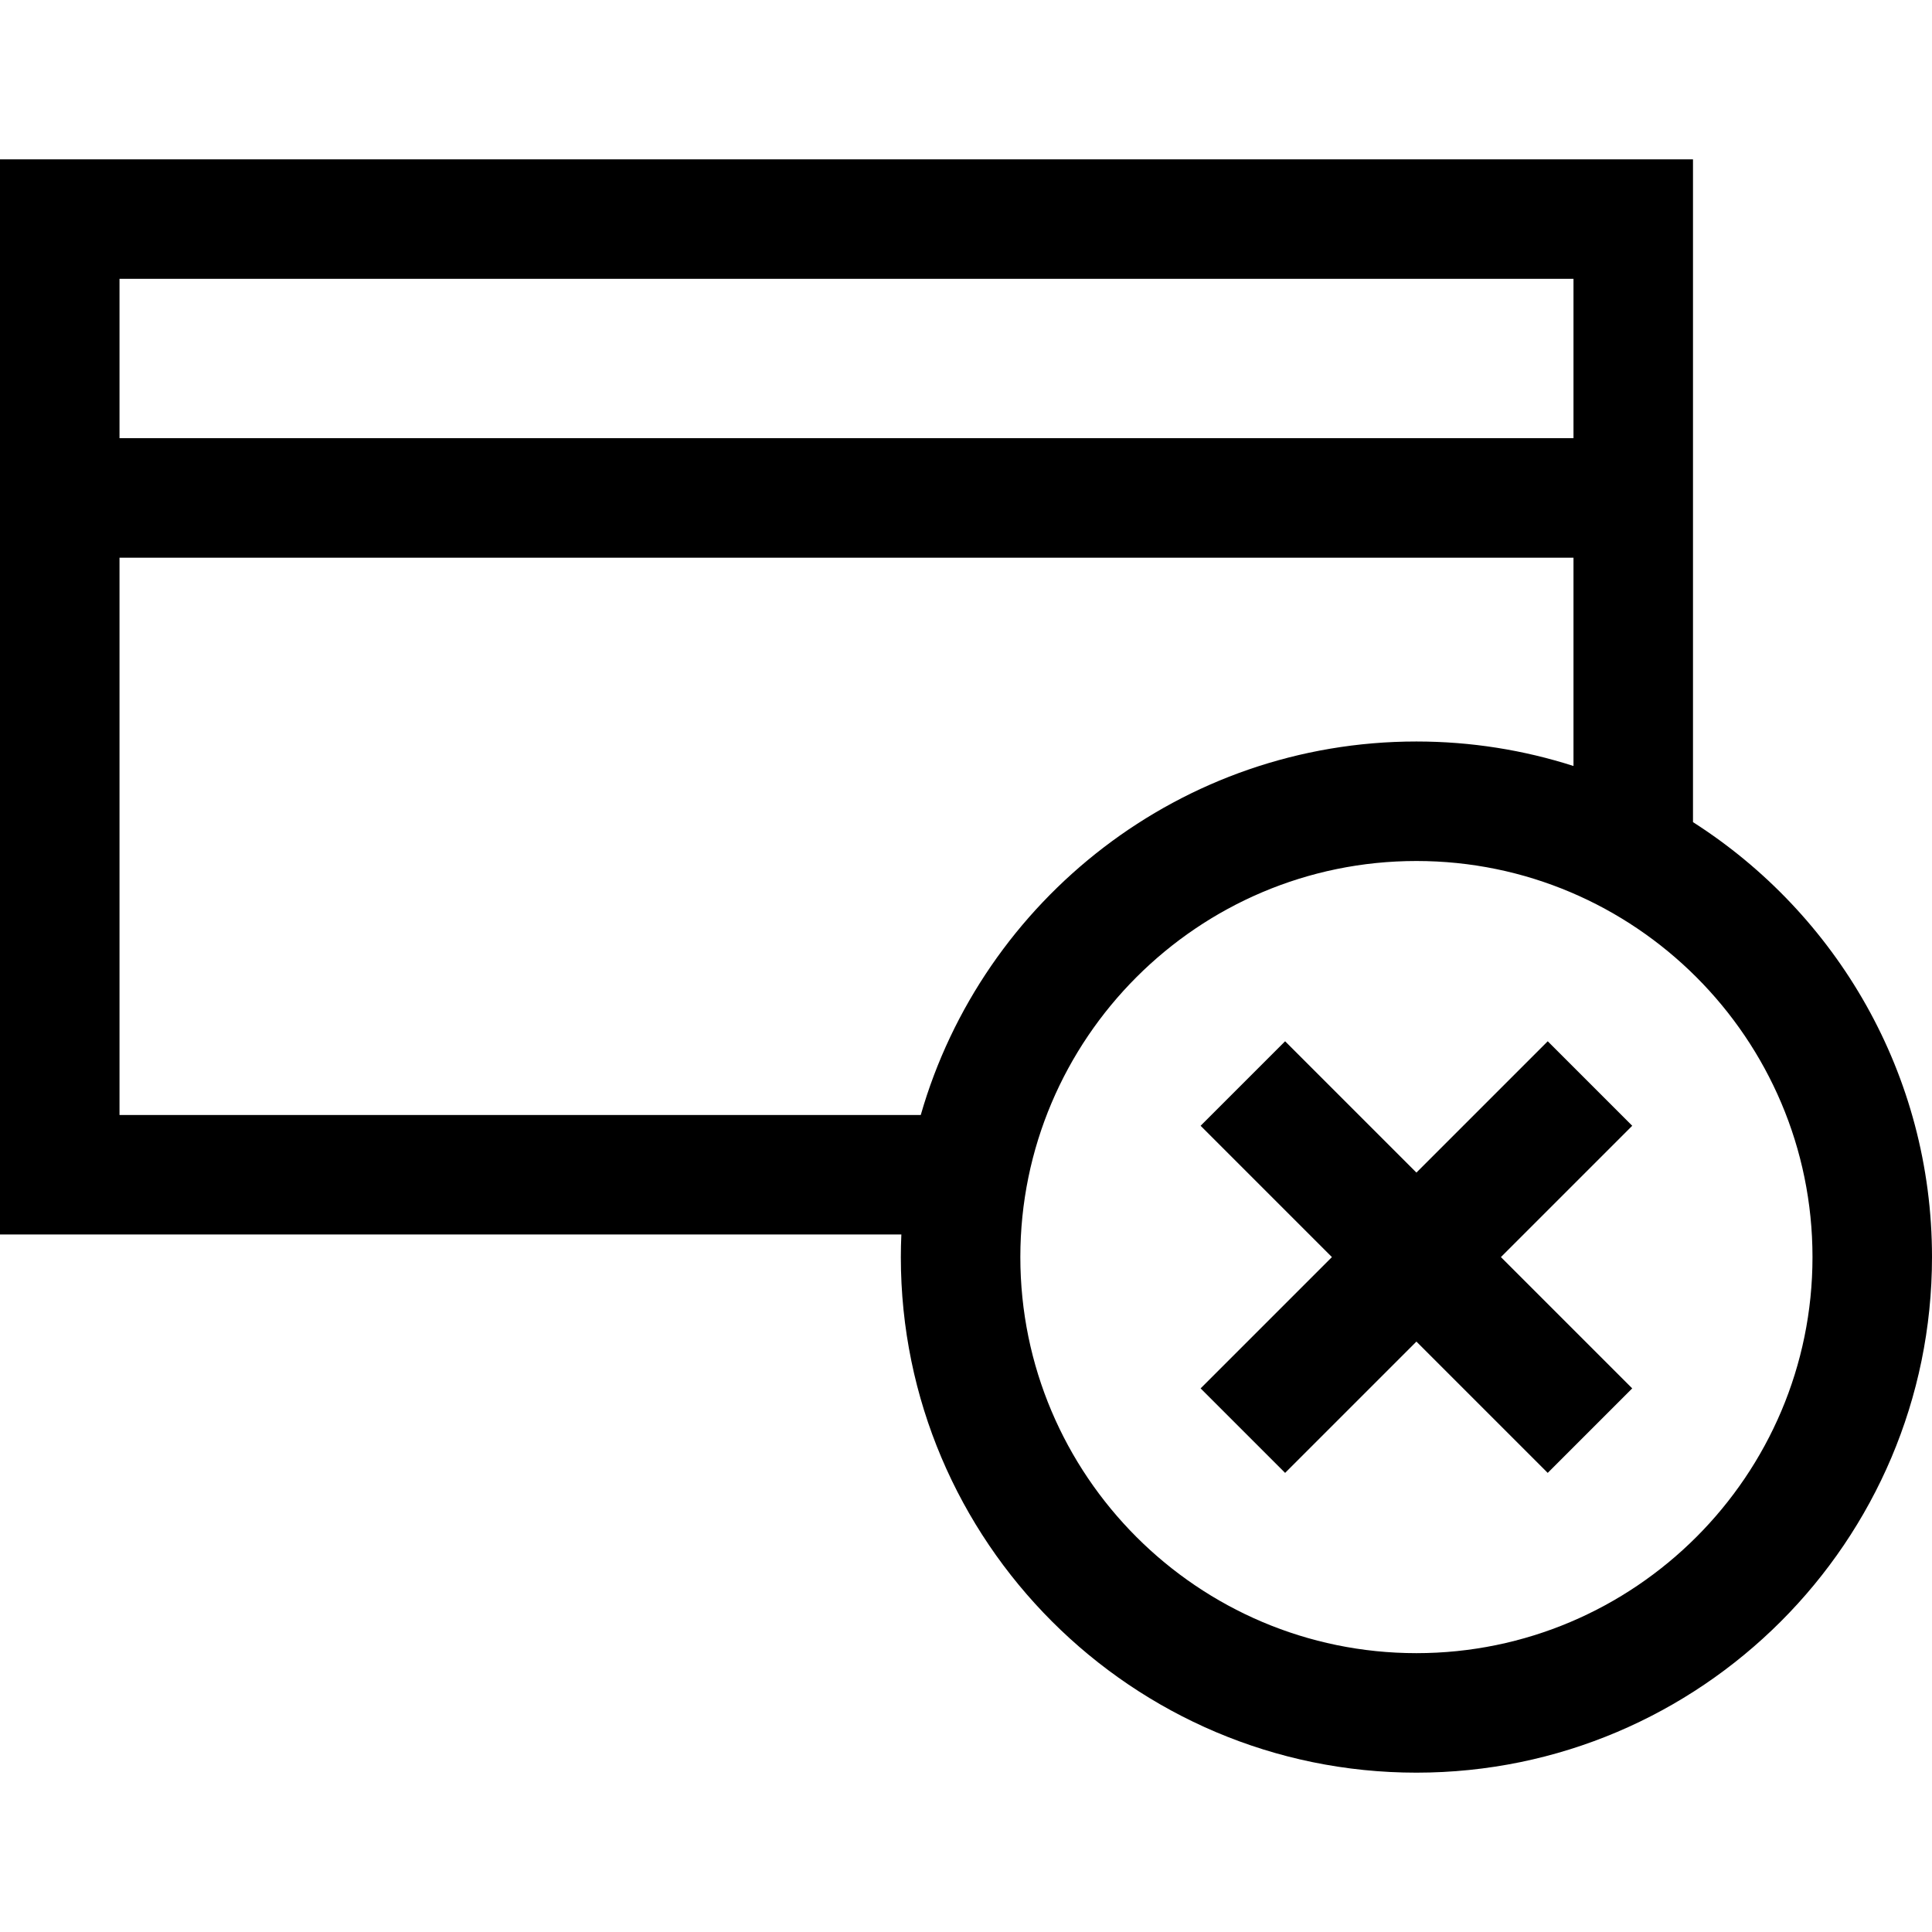
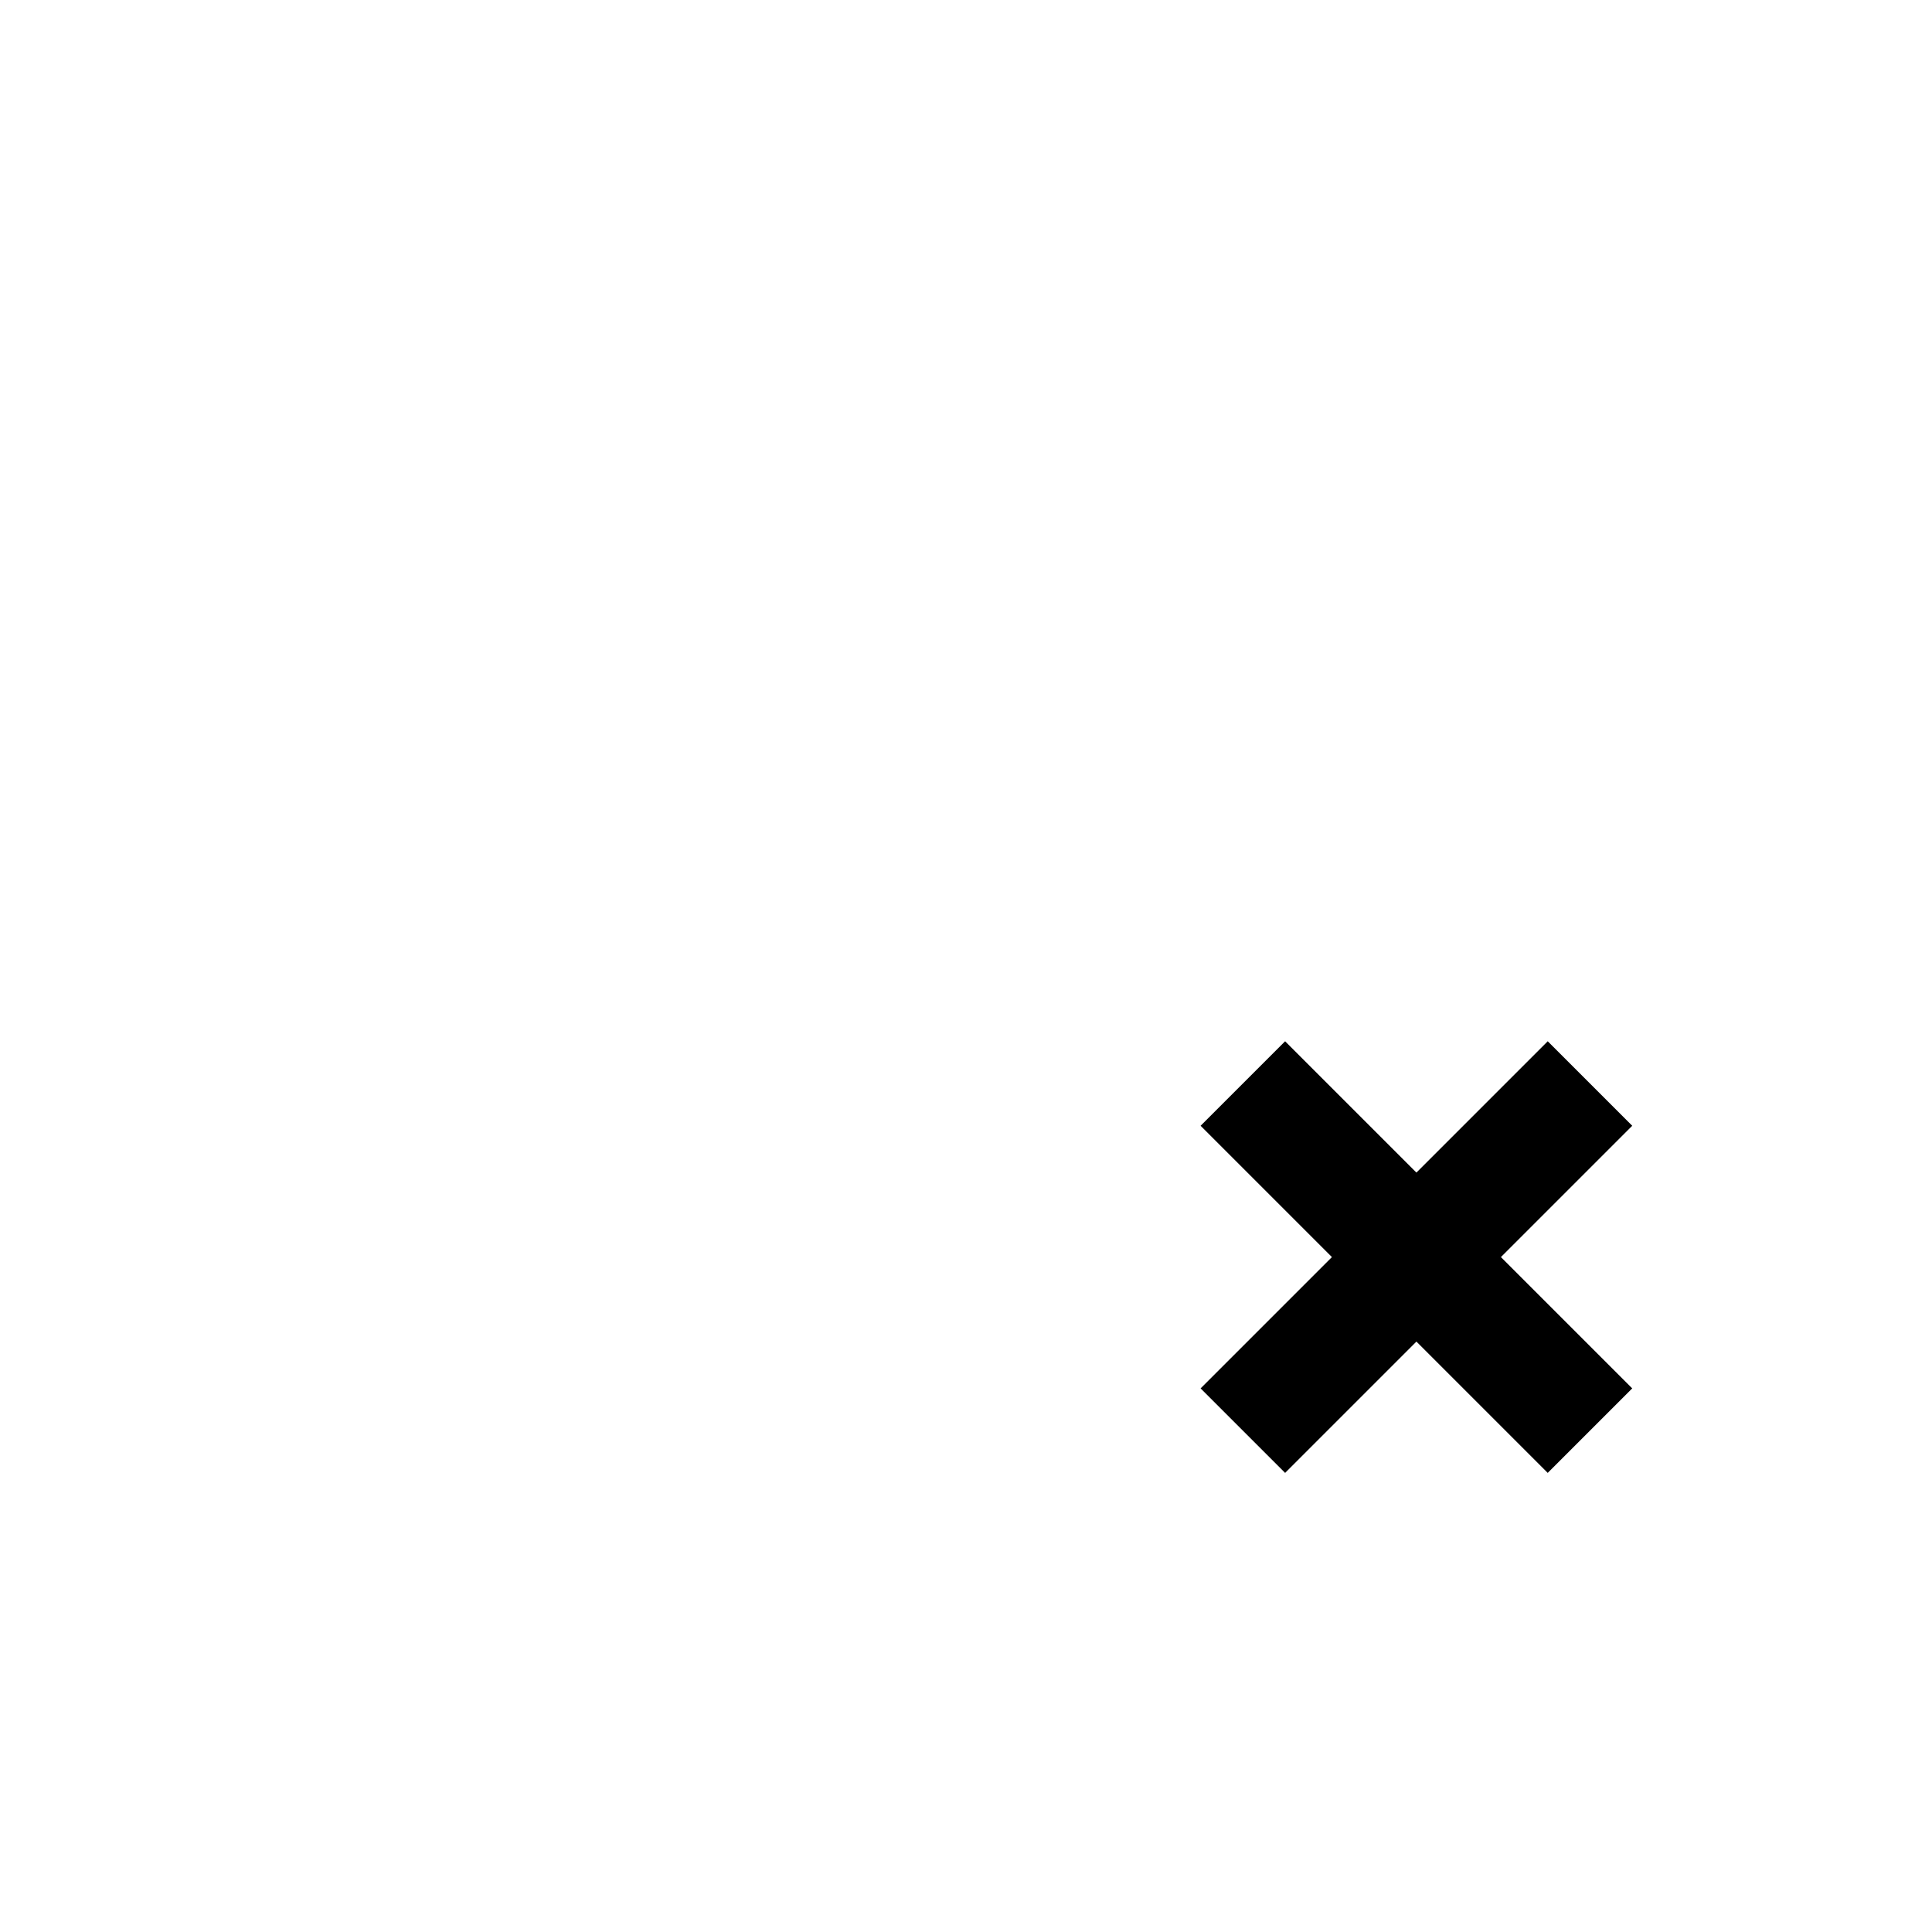
<svg xmlns="http://www.w3.org/2000/svg" version="1.1" id="Layer_1" x="0px" y="0px" viewBox="0 0 485 485" style="enable-background:new 0 0 485 485;" xml:space="preserve">
  <g>
-     <path d="M425,206.384V40H0v269.898h226.273c-0.082,1.882-0.131,3.771-0.131,5.672c0,71.368,58.062,129.43,129.429,129.43   S485,386.938,485,315.57C485,269.732,461.046,229.386,425,206.384z M395,70v40H30V70H395z M30,279.898V140h365v52.29   c-12.438-3.987-25.685-6.149-39.43-6.149c-58.999,0-108.902,39.682-124.427,93.757H30z M355.57,415   c-54.826,0-99.429-44.604-99.429-99.43s44.604-99.429,99.429-99.429S455,260.745,455,315.57S410.396,415,355.57,415z" />
    <polygon points="388.533,261.395 355.571,294.358 322.608,261.395 301.395,282.608 334.358,315.571 301.395,348.533    322.608,369.746 355.571,336.783 388.533,369.746 409.746,348.533 376.783,315.571 409.746,282.608  " />
  </g>
  <g>
</g>
  <g>
</g>
  <g>
</g>
  <g>
</g>
  <g>
</g>
  <g>
</g>
  <g>
</g>
  <g>
</g>
  <g>
</g>
  <g>
</g>
  <g>
</g>
  <g>
</g>
  <g>
</g>
  <g>
</g>
  <g>
</g>
</svg>